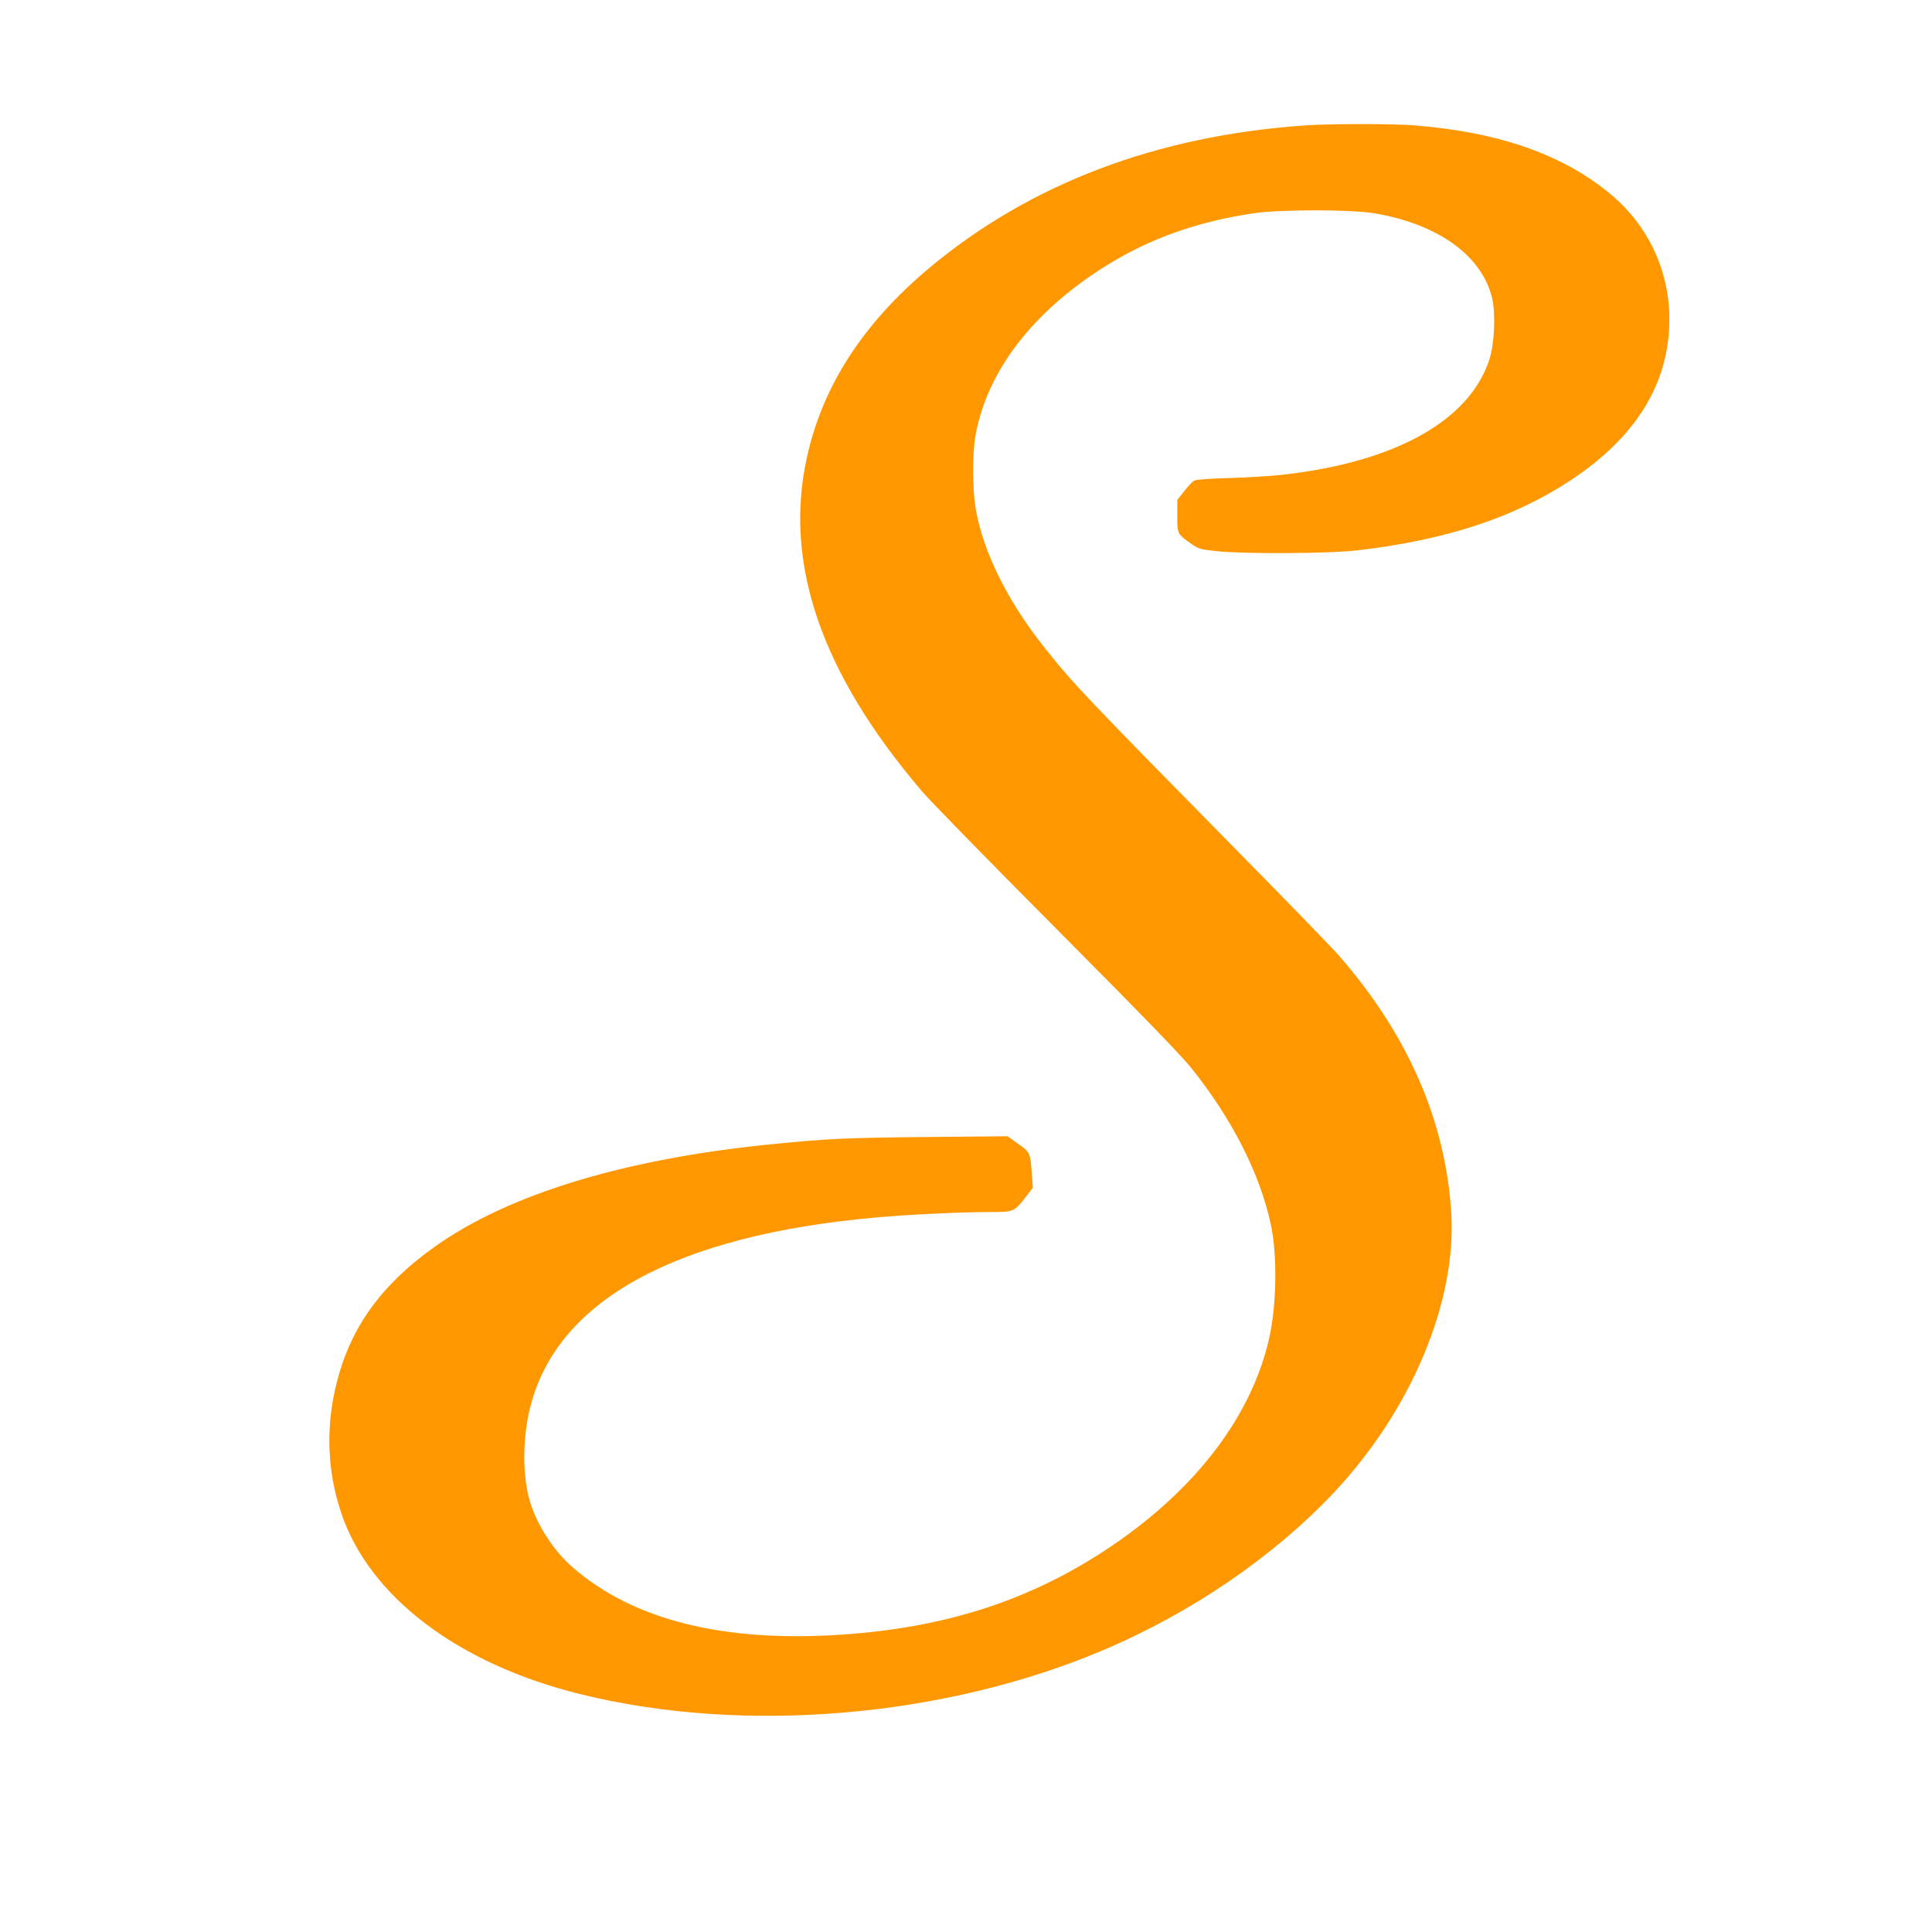
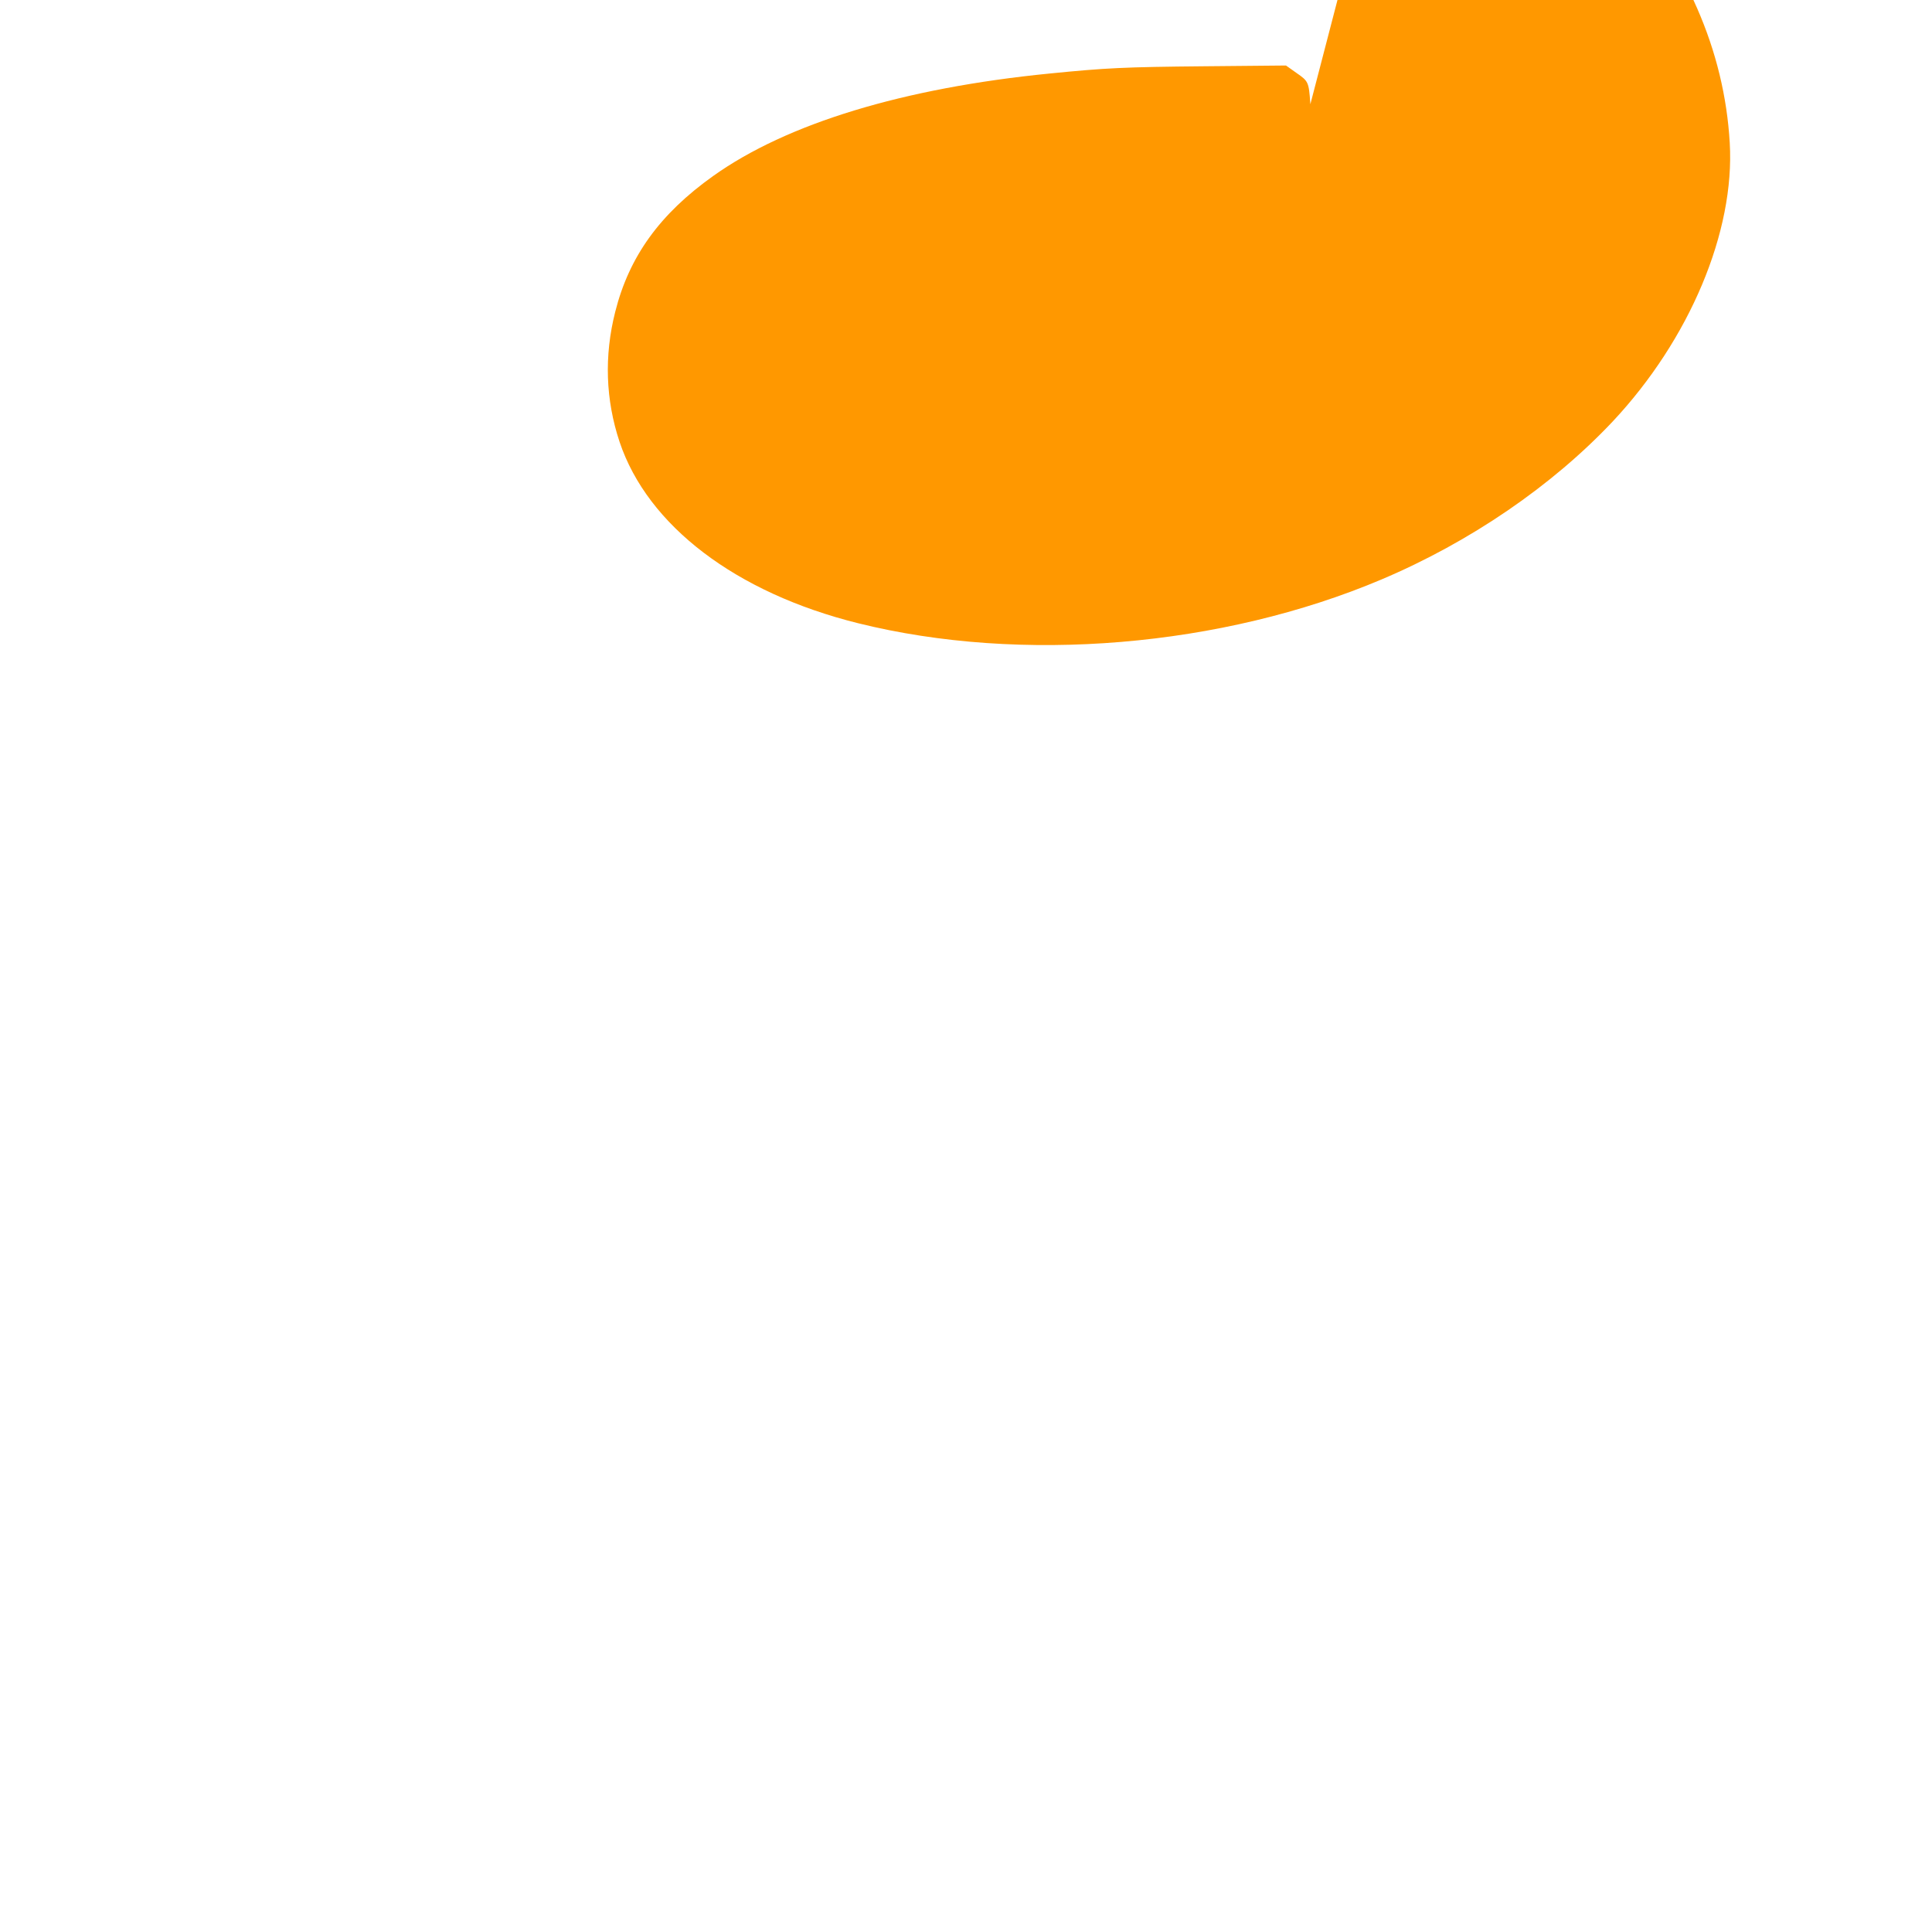
<svg xmlns="http://www.w3.org/2000/svg" version="1.0" width="1280pt" height="1280pt" viewBox="0 0 1280 1280" preserveAspectRatio="xMidYMid meet">
  <g transform="translate(0,1280) scale(0.1,-0.1)" fill="#ff9800" stroke="none">
-     <path d="M8645 11969 c-983 -68 -1822 -387 -2489 -945 -438 -367 -706 -781 -810 -1254 -155 -704 95 -1430 761 -2211 53 -63 455 -474 893 -914 543 -546 827 -838 892 -920 270 -336 457 -704 528 -1040 43 -199 38 -527 -10 -745 -114 -514 -479 -998 -1040 -1379 -525 -357 -1093 -544 -1795 -591 -783 -52 -1376 96 -1779 444 -136 117 -257 311 -295 475 -41 174 -36 399 13 593 180 705 965 1134 2291 1252 209 19 562 36 752 36 162 0 162 0 243 105 l43 56 -7 92 c-10 139 -12 145 -92 200 l-69 49 -535 -5 c-540 -5 -658 -11 -1030 -48 -970 -96 -1742 -331 -2230 -679 -354 -252 -557 -534 -649 -900 -74 -292 -64 -583 29 -862 186 -555 771 -1000 1580 -1201 1081 -269 2410 -158 3468 290 586 248 1130 620 1532 1047 509 543 810 1258 775 1846 -36 613 -290 1193 -754 1720 -36 41 -327 341 -646 665 -1025 1041 -1105 1125 -1293 1362 -247 311 -407 633 -457 918 -23 130 -24 367 -2 490 76 424 377 817 855 1118 294 185 608 297 987 354 175 26 644 26 800 0 423 -71 715 -282 781 -564 24 -104 15 -303 -19 -406 -132 -404 -622 -678 -1367 -762 -74 -9 -232 -18 -350 -22 -126 -3 -224 -10 -237 -17 -12 -6 -42 -37 -67 -70 l-46 -58 0 -107 c0 -120 -1 -119 100 -189 40 -28 57 -33 165 -44 187 -19 745 -16 930 6 583 68 1031 215 1405 460 440 289 660 646 660 1073 0 318 -140 617 -384 822 -314 264 -737 414 -1299 460 -143 12 -563 12 -732 0z" />
+     <path d="M8645 11969 l43 56 -7 92 c-10 139 -12 145 -92 200 l-69 49 -535 -5 c-540 -5 -658 -11 -1030 -48 -970 -96 -1742 -331 -2230 -679 -354 -252 -557 -534 -649 -900 -74 -292 -64 -583 29 -862 186 -555 771 -1000 1580 -1201 1081 -269 2410 -158 3468 290 586 248 1130 620 1532 1047 509 543 810 1258 775 1846 -36 613 -290 1193 -754 1720 -36 41 -327 341 -646 665 -1025 1041 -1105 1125 -1293 1362 -247 311 -407 633 -457 918 -23 130 -24 367 -2 490 76 424 377 817 855 1118 294 185 608 297 987 354 175 26 644 26 800 0 423 -71 715 -282 781 -564 24 -104 15 -303 -19 -406 -132 -404 -622 -678 -1367 -762 -74 -9 -232 -18 -350 -22 -126 -3 -224 -10 -237 -17 -12 -6 -42 -37 -67 -70 l-46 -58 0 -107 c0 -120 -1 -119 100 -189 40 -28 57 -33 165 -44 187 -19 745 -16 930 6 583 68 1031 215 1405 460 440 289 660 646 660 1073 0 318 -140 617 -384 822 -314 264 -737 414 -1299 460 -143 12 -563 12 -732 0z" />
  </g>
</svg>